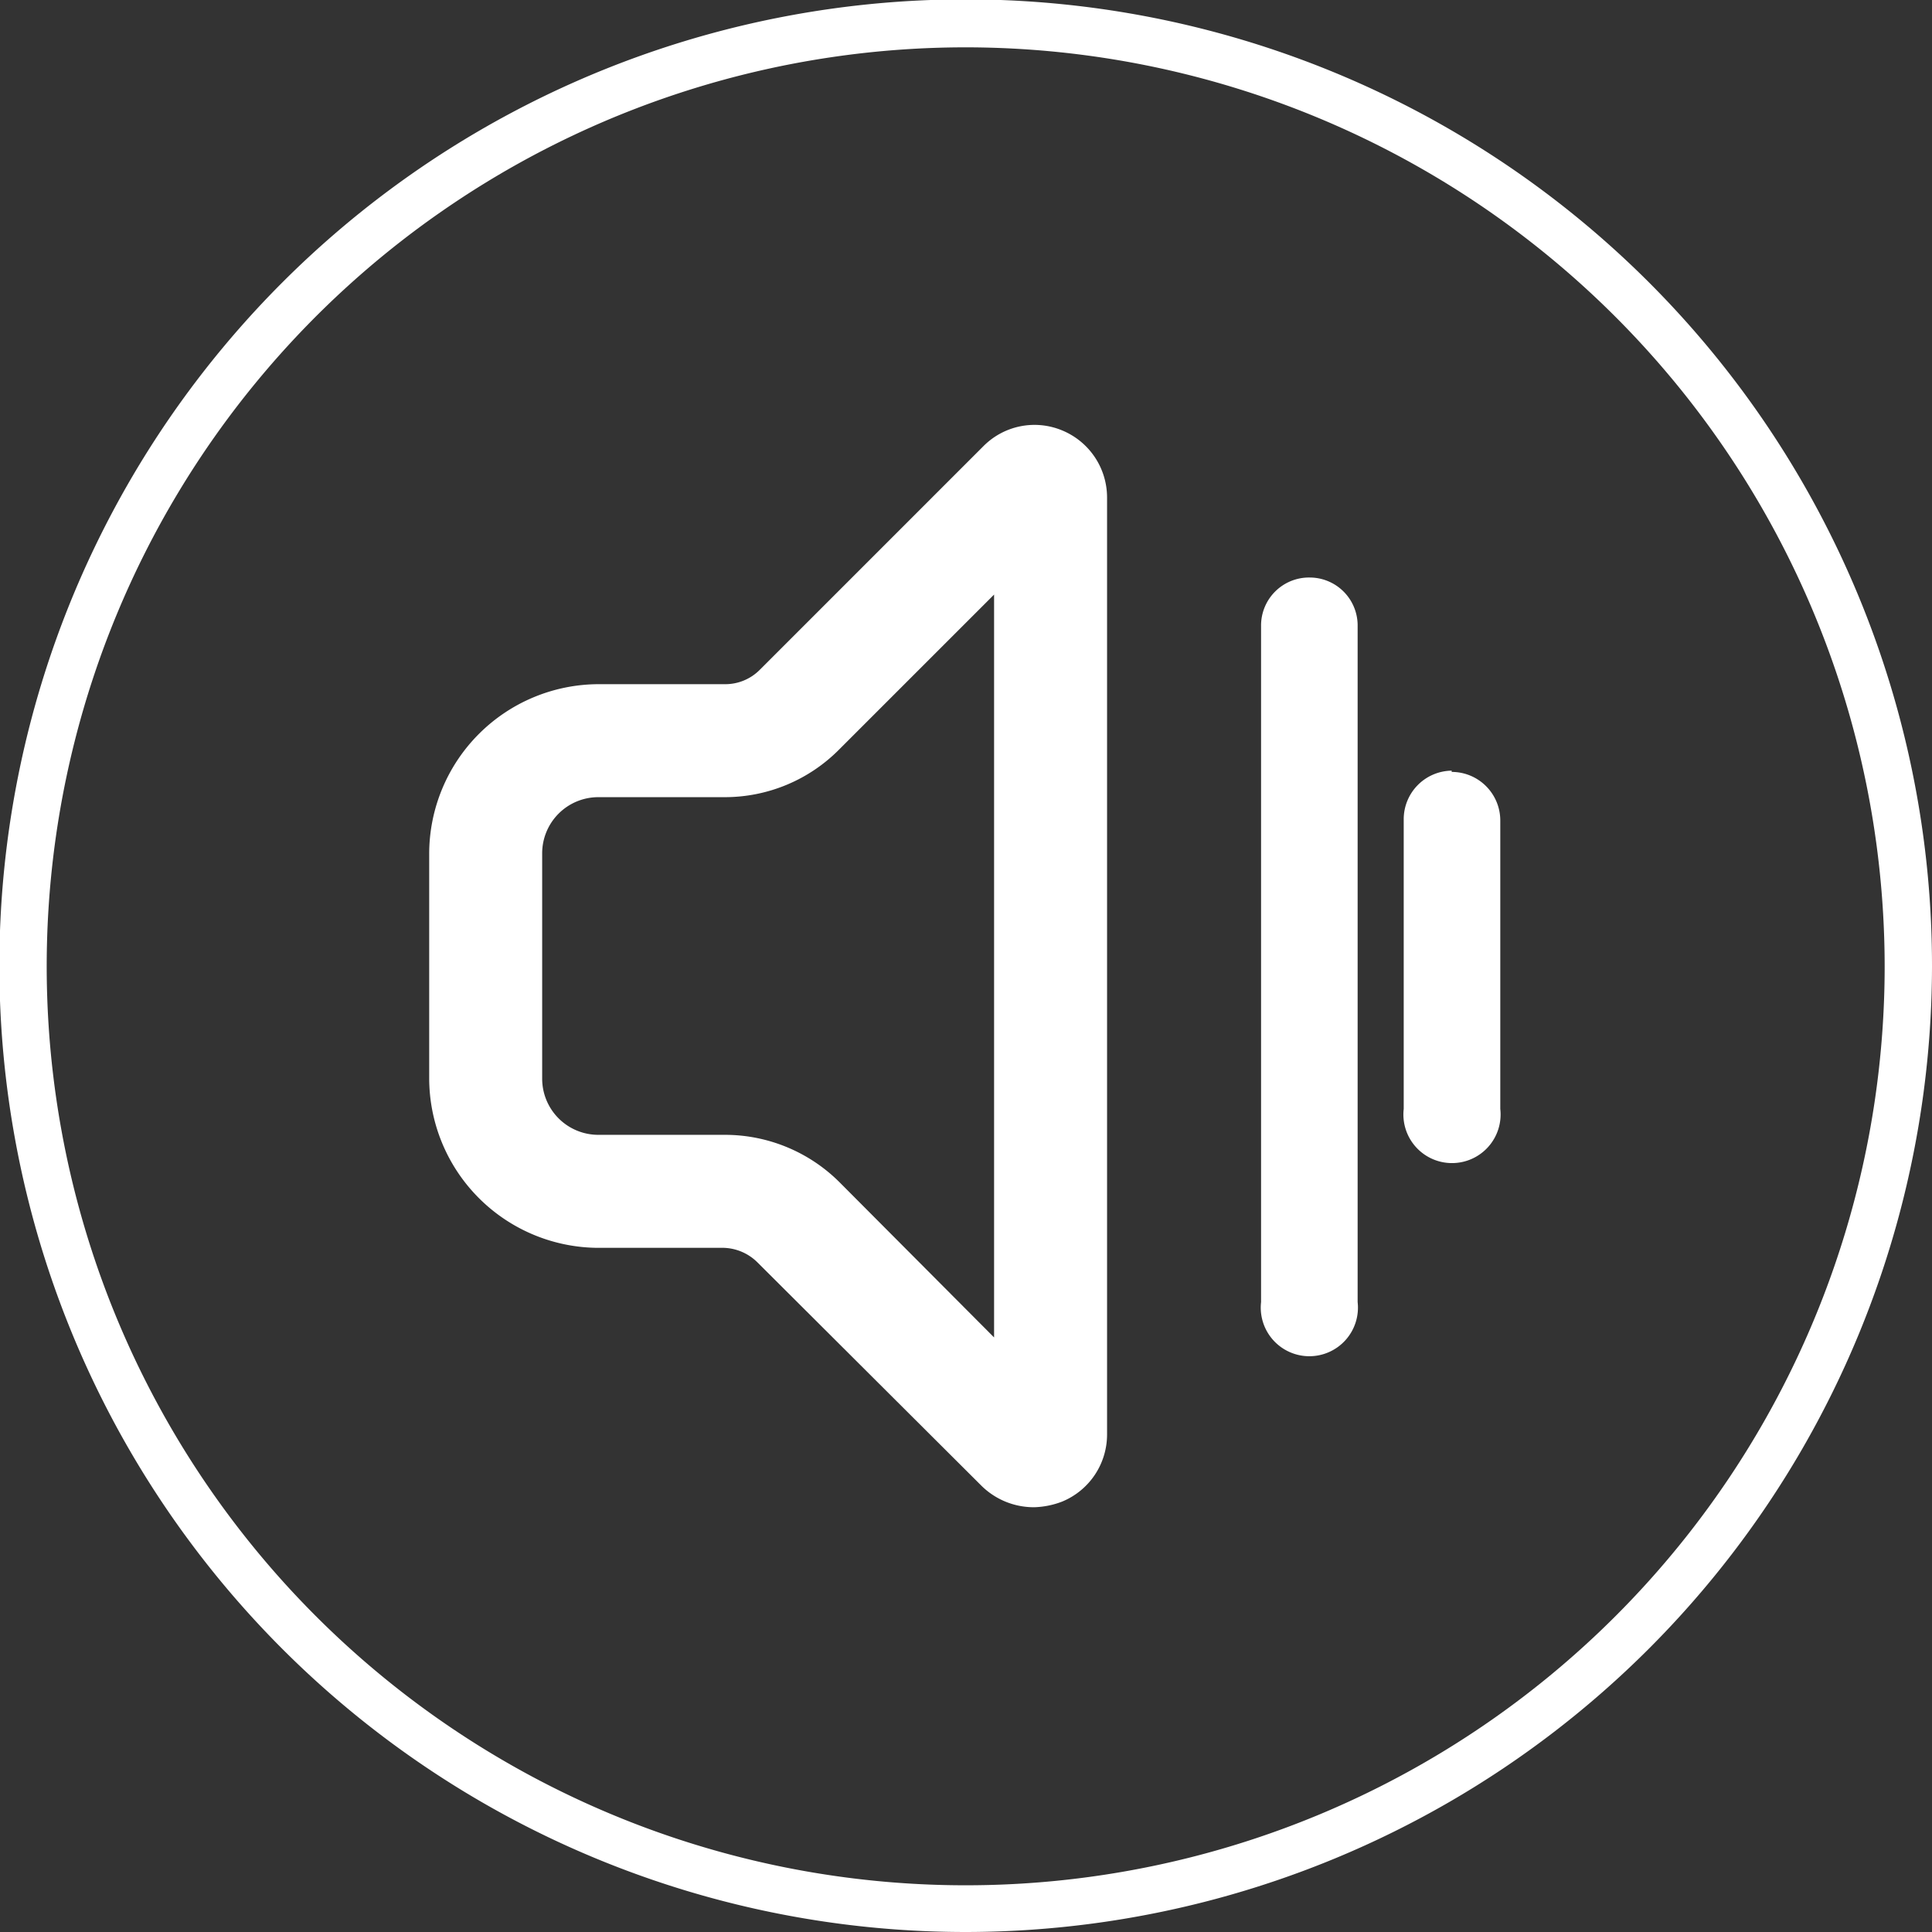
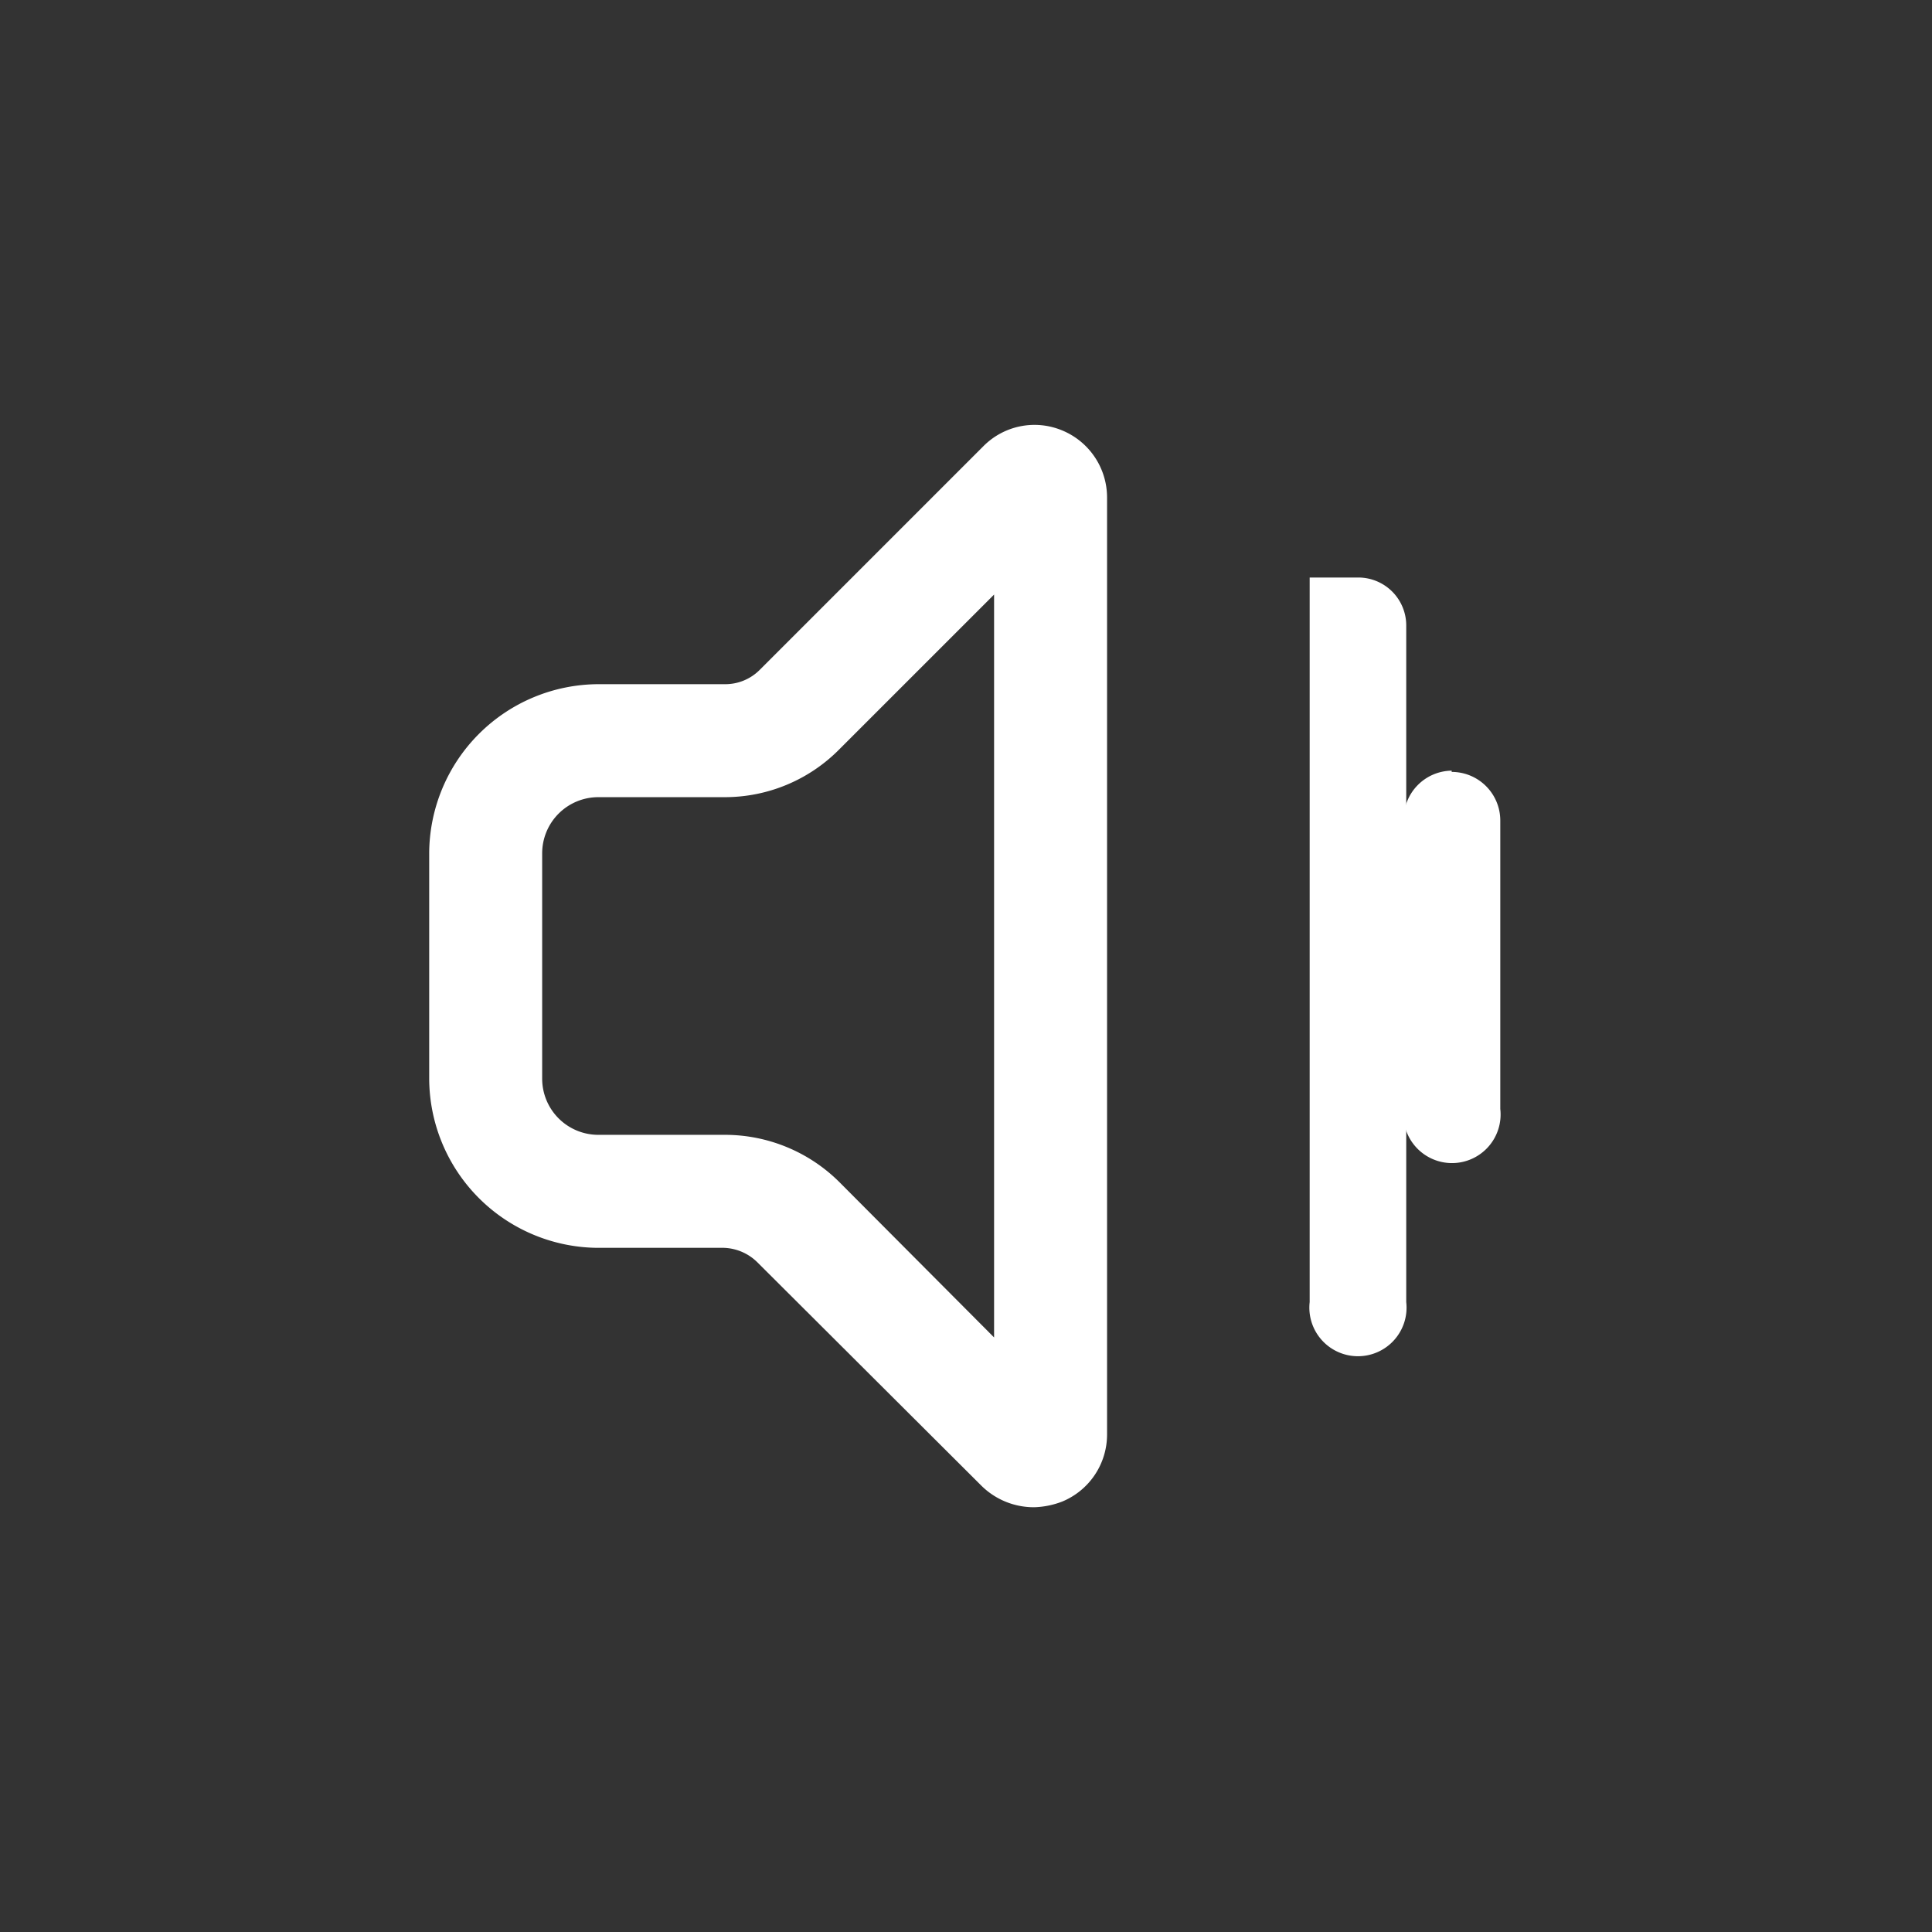
<svg xmlns="http://www.w3.org/2000/svg" viewBox="0 0 30.61 30.61">
  <rect x="0" y="0" width="30.61" height="30.61" fill="#333333" stroke="none" />
  <defs>
    <style>.cls-1{fill:#fff;}</style>
  </defs>
  <g data-sanitized-data-name="layer 2" data-name="layer 2" id="layer_2">
    <g data-sanitized-data-name="layer 1" data-name="layer 1" id="layer_1-2">
      <path d="M16.37,23.88a1.18,1.18,0,0,1-.82-.34L12,20a.79.79,0,0,0-.56-.23h-2A2.69,2.69,0,0,1,6.8,17.09V13.52a2.69,2.69,0,0,1,2.68-2.68h2a.77.77,0,0,0,.56-.23l3.54-3.54a1.14,1.14,0,0,1,1.25-.25,1.15,1.15,0,0,1,.71,1.06V22.73a1.15,1.15,0,0,1-.71,1.06,1.33,1.33,0,0,1-.44.09M9.48,12.63a.89.89,0,0,0-.89.89v3.57a.89.89,0,0,0,.89.89h2a2.57,2.57,0,0,1,1.83.76l2.44,2.45V9.42l-2.45,2.45a2.55,2.55,0,0,1-1.82.76Z" class="cls-1" />
-       <path d="M20.75,9.15a.76.76,0,0,0-.77.77V20.63a.77.77,0,1,0,1.53,0V9.92a.76.76,0,0,0-.76-.77" class="cls-1" />
+       <path d="M20.75,9.15V20.63a.77.77,0,1,0,1.53,0V9.92a.76.76,0,0,0-.76-.77" class="cls-1" />
      <path d="M23,12.21a.77.77,0,0,0-.76.77v4.59a.77.77,0,1,0,1.53,0V13a.77.77,0,0,0-.77-.77" class="cls-1" />
-       <path d="M15.31,30.61a15.31,15.31,0,1,1,15.3-15.3,15.32,15.32,0,0,1-15.3,15.3m0-29.86A14.56,14.56,0,1,0,29.86,15.31,14.57,14.57,0,0,0,15.31.75" class="cls-1" />
    </g>
  </g>
</svg>